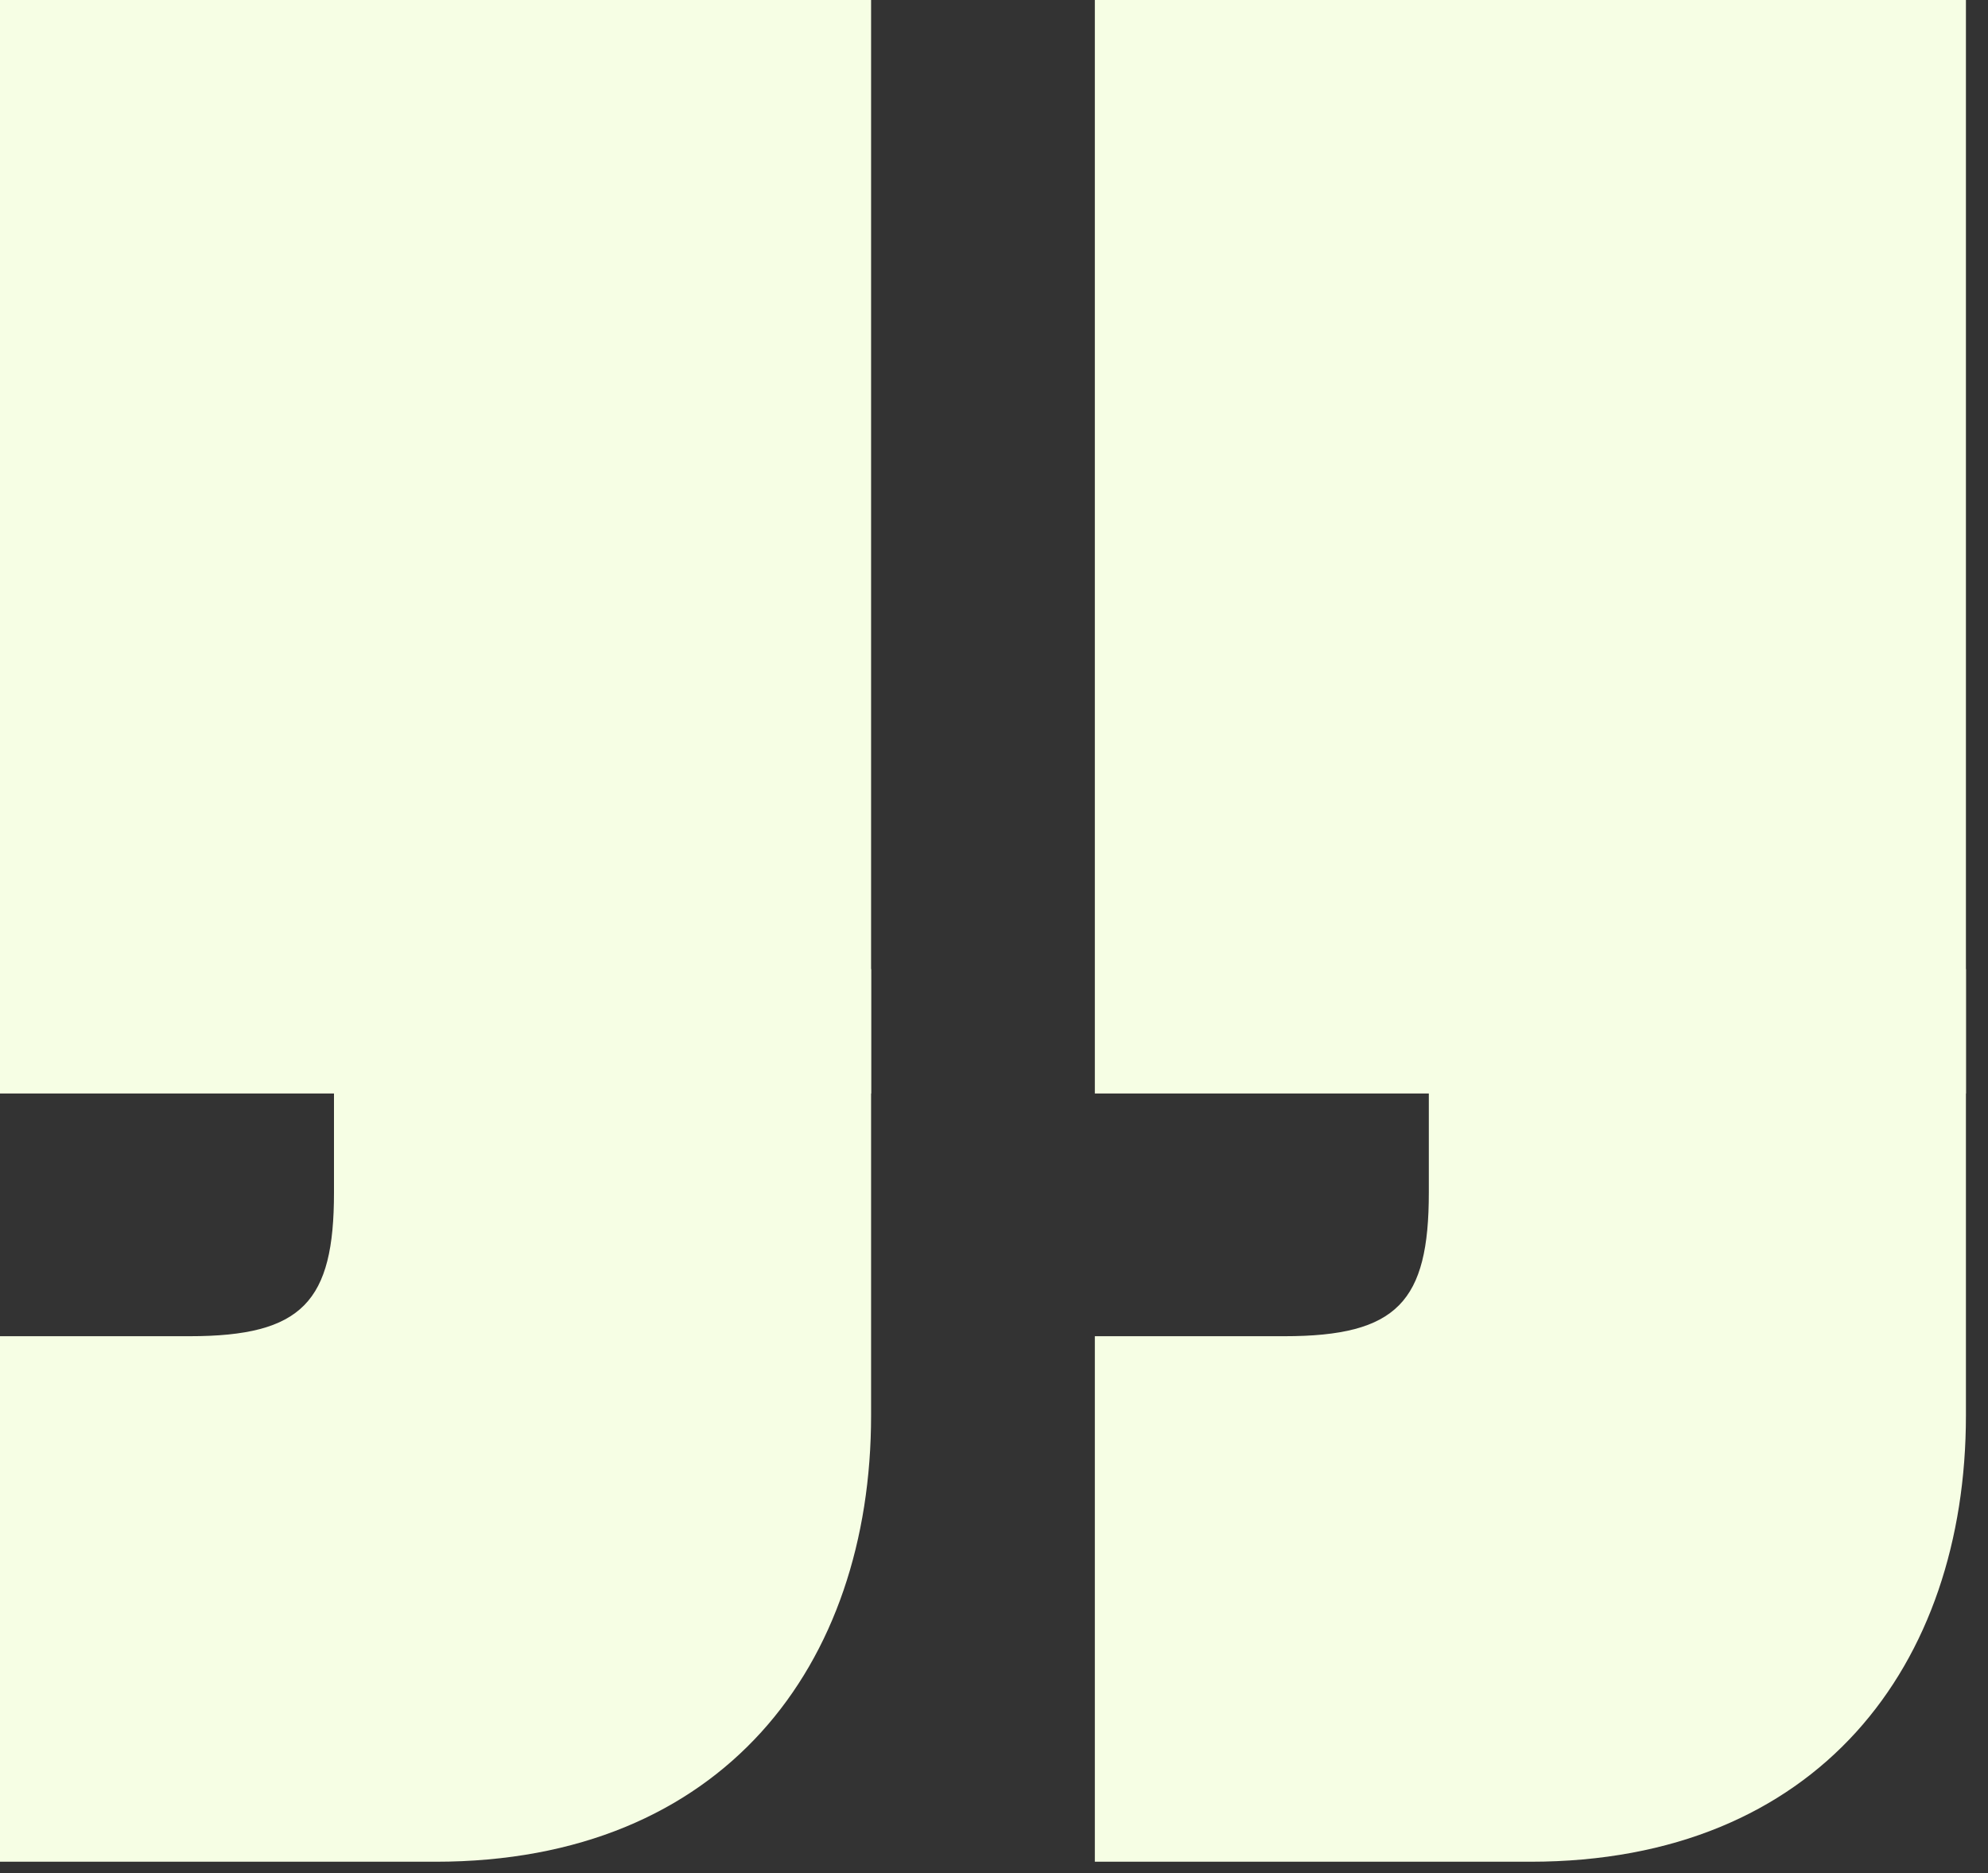
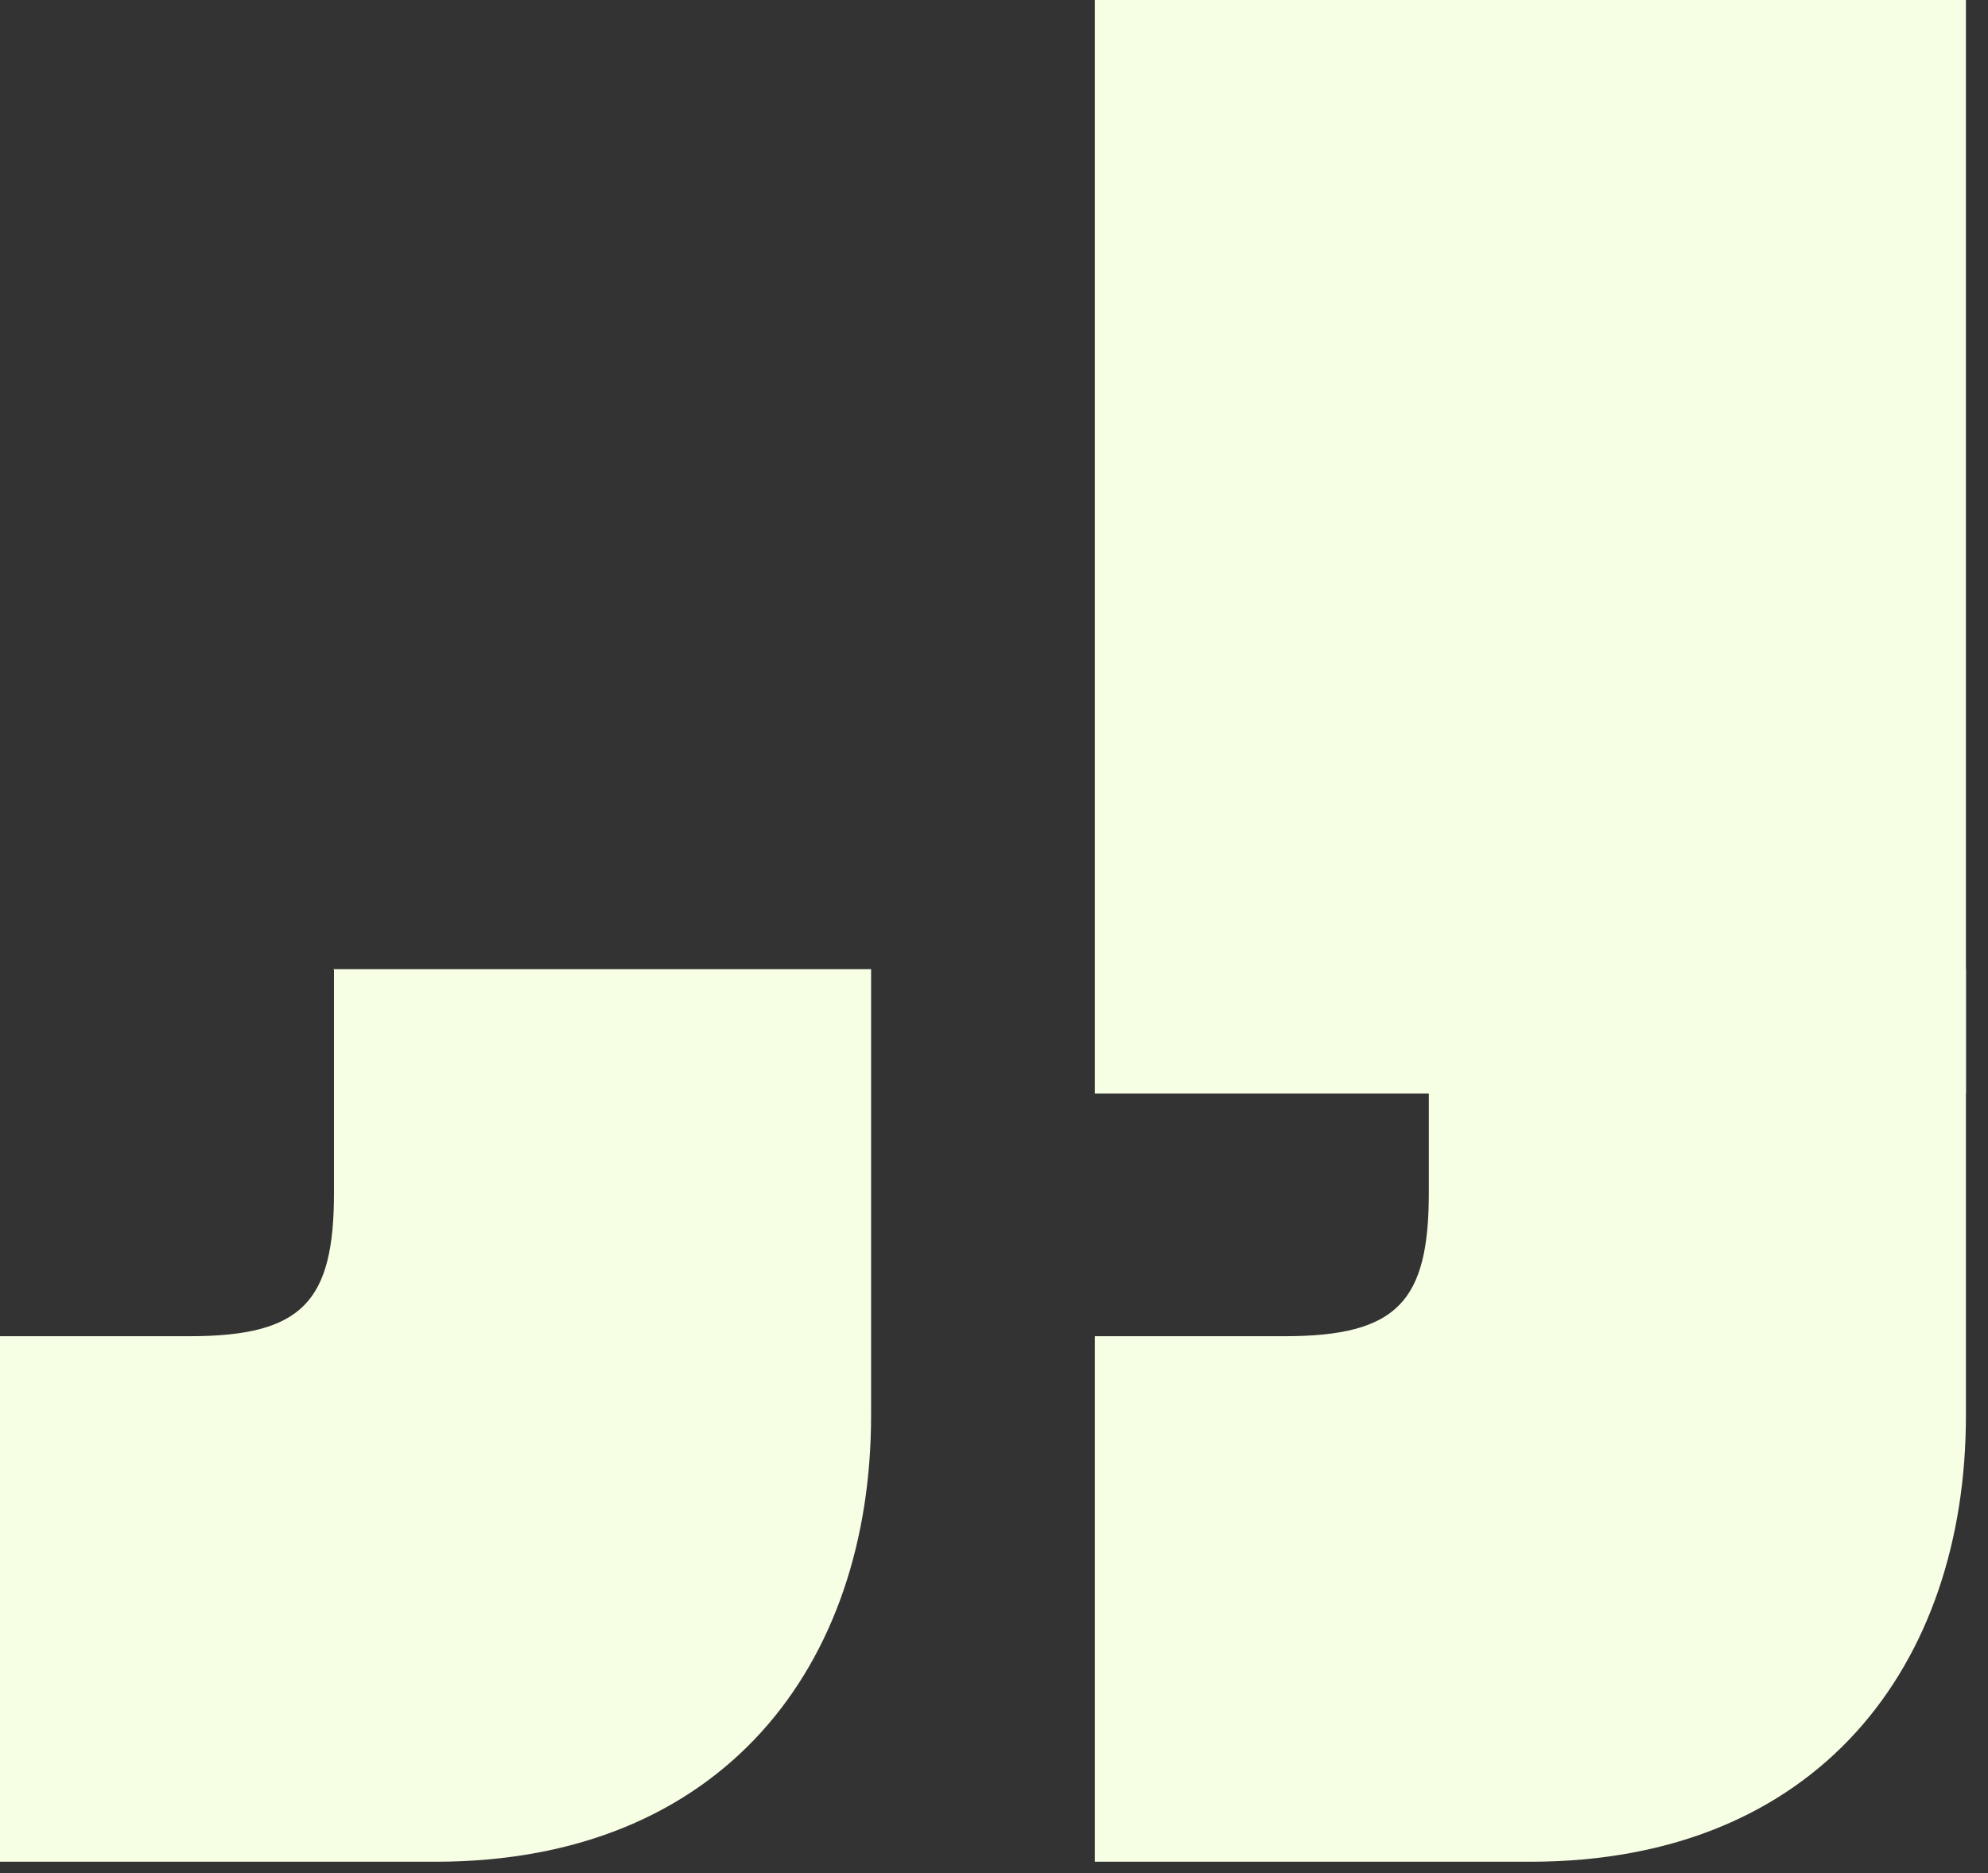
<svg xmlns="http://www.w3.org/2000/svg" fill="none" viewBox="0 0 69 65" height="65" width="69">
  <rect x="0" y="0" width="69" height="65" fill="#333333" stroke="none" />
  <path fill="#F6FEE4" d="M68.234 0H38V37.947H68.234V0Z" />
  <path fill="#F6FEE4" d="M49.592 33.607V41.387C49.592 45.167 48.504 46.37 44.577 46.37H38V64.607H53.117C63.101 64.607 68.234 57.783 68.234 49.119V33.631H49.569L49.592 33.607Z" />
-   <path fill="#F6FEE4" d="M30.234 0H0V37.947H30.234V0Z" />
  <path fill="#F6FEE4" d="M11.592 33.607V41.387C11.592 45.167 10.504 46.37 6.577 46.37H0V64.607H15.117C25.101 64.607 30.234 57.783 30.234 49.119V33.631H11.569L11.592 33.607Z" />
</svg>